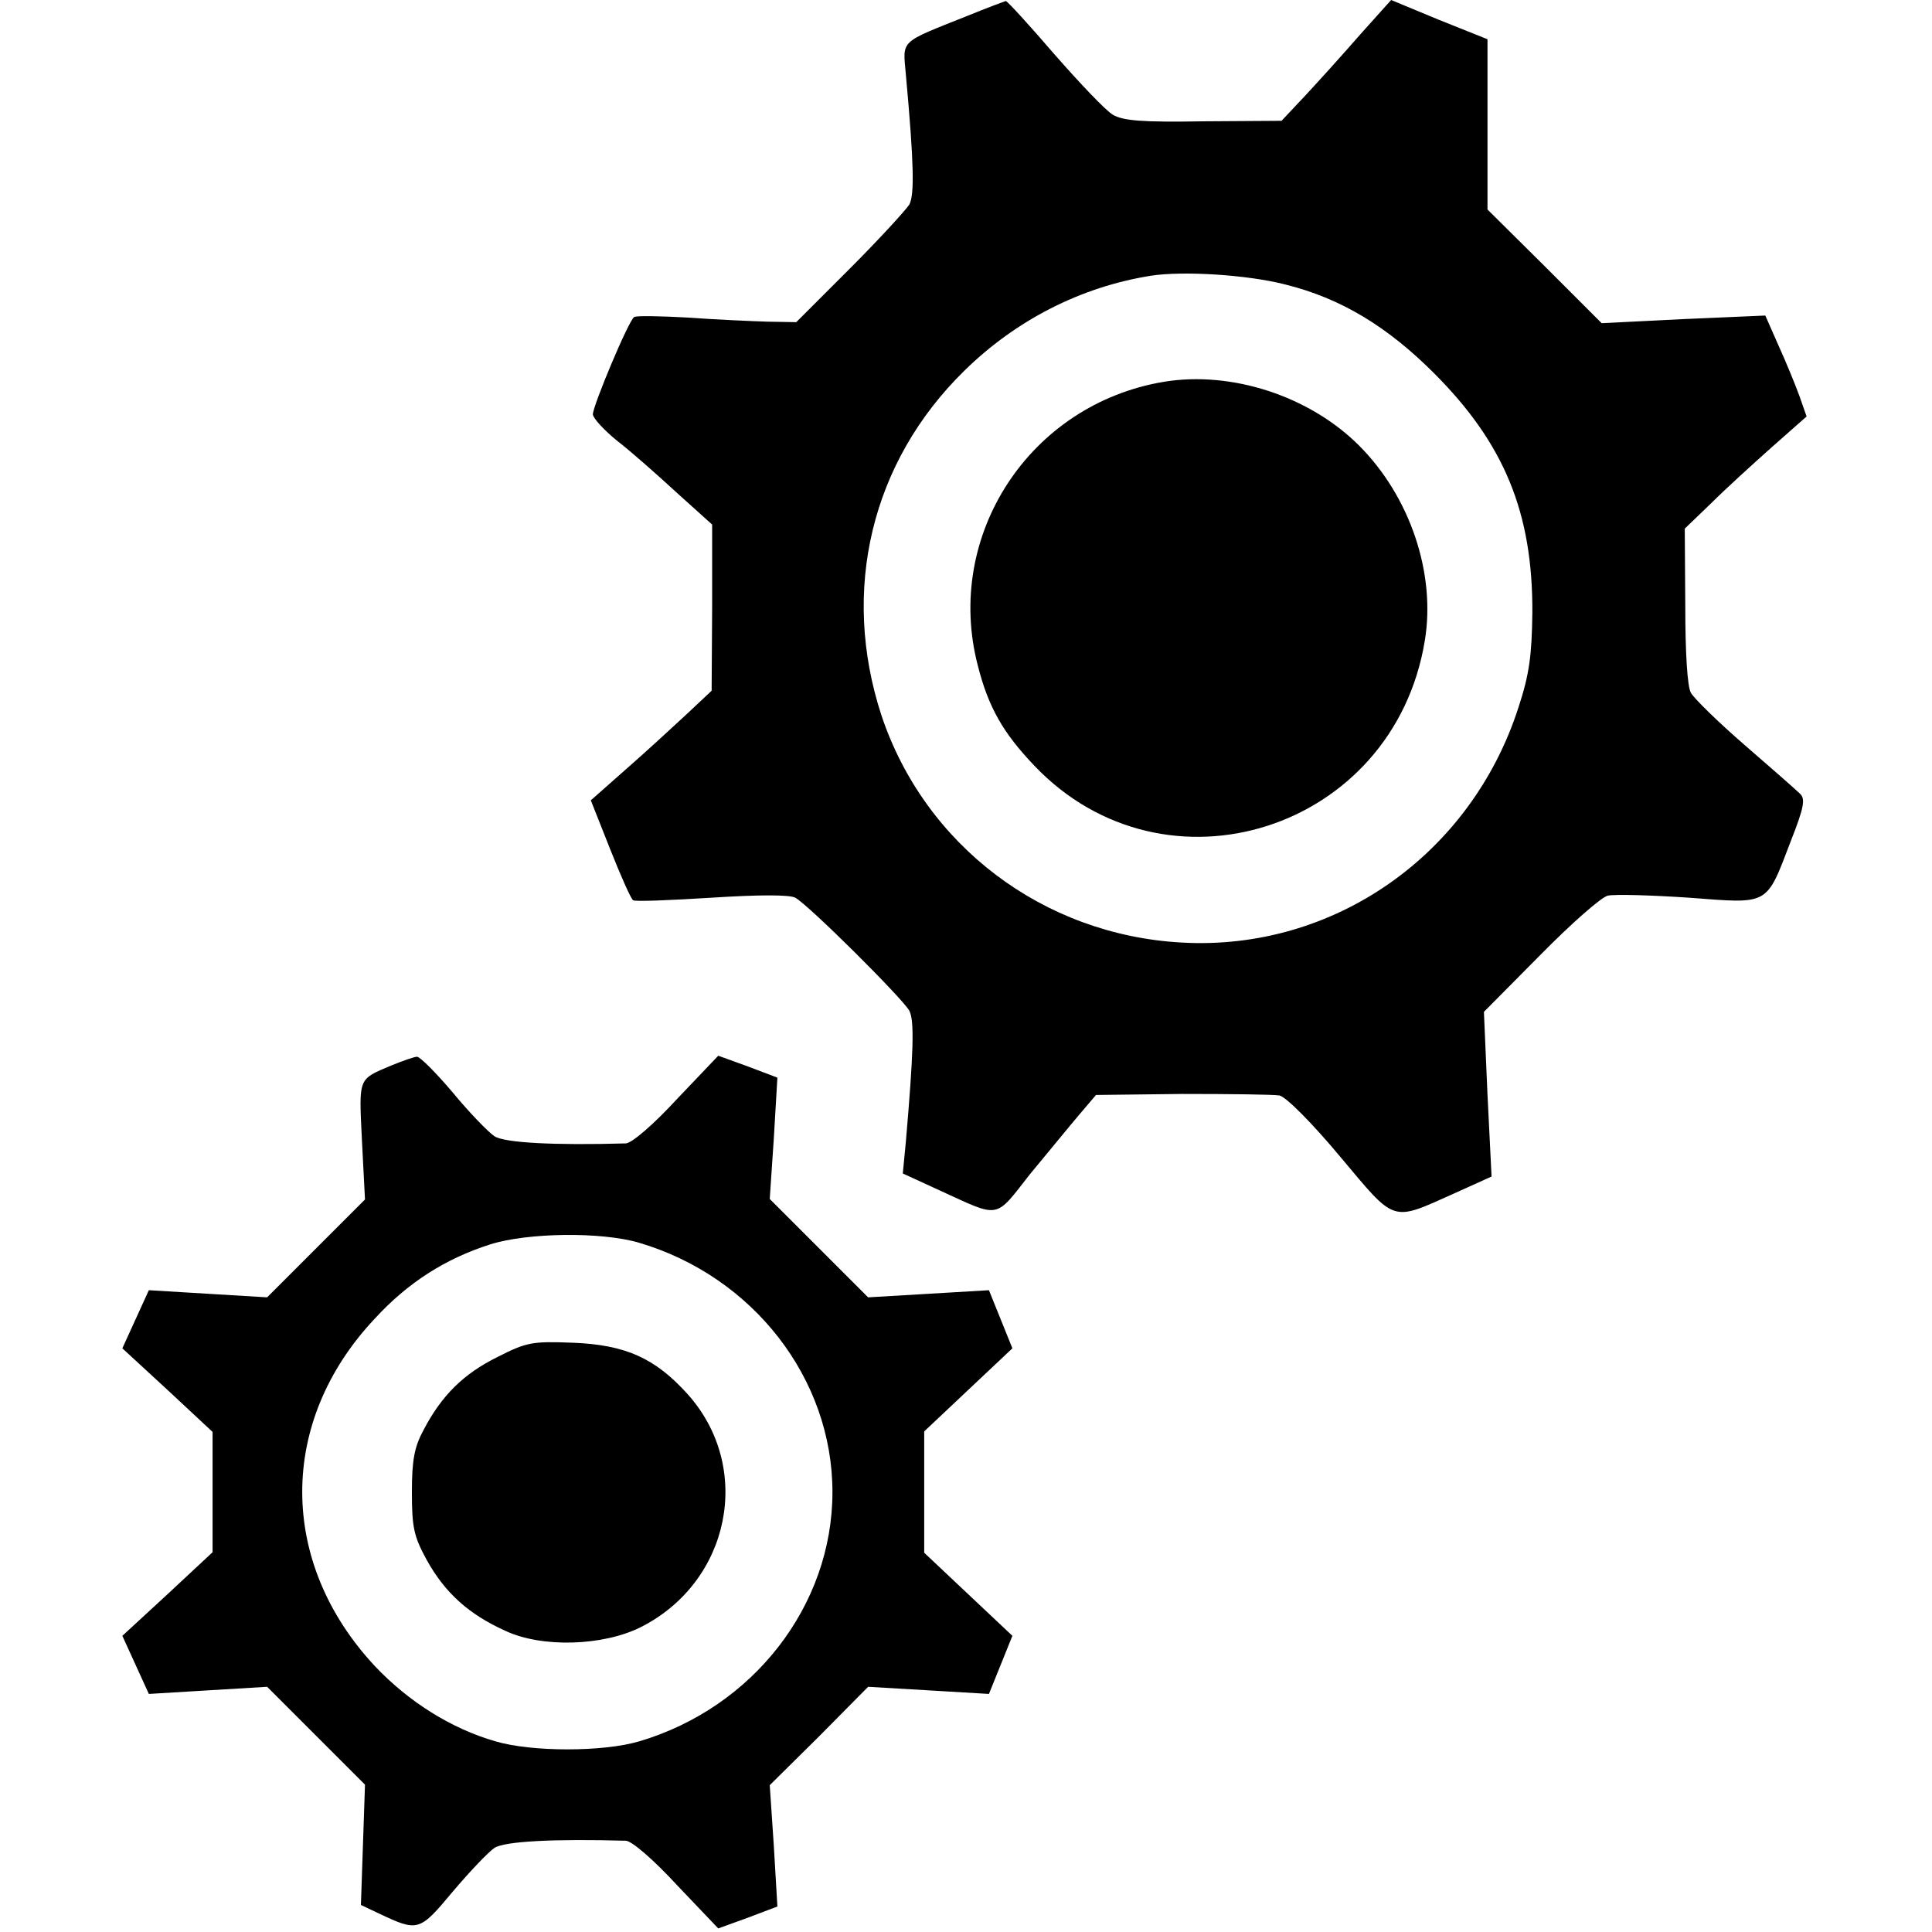
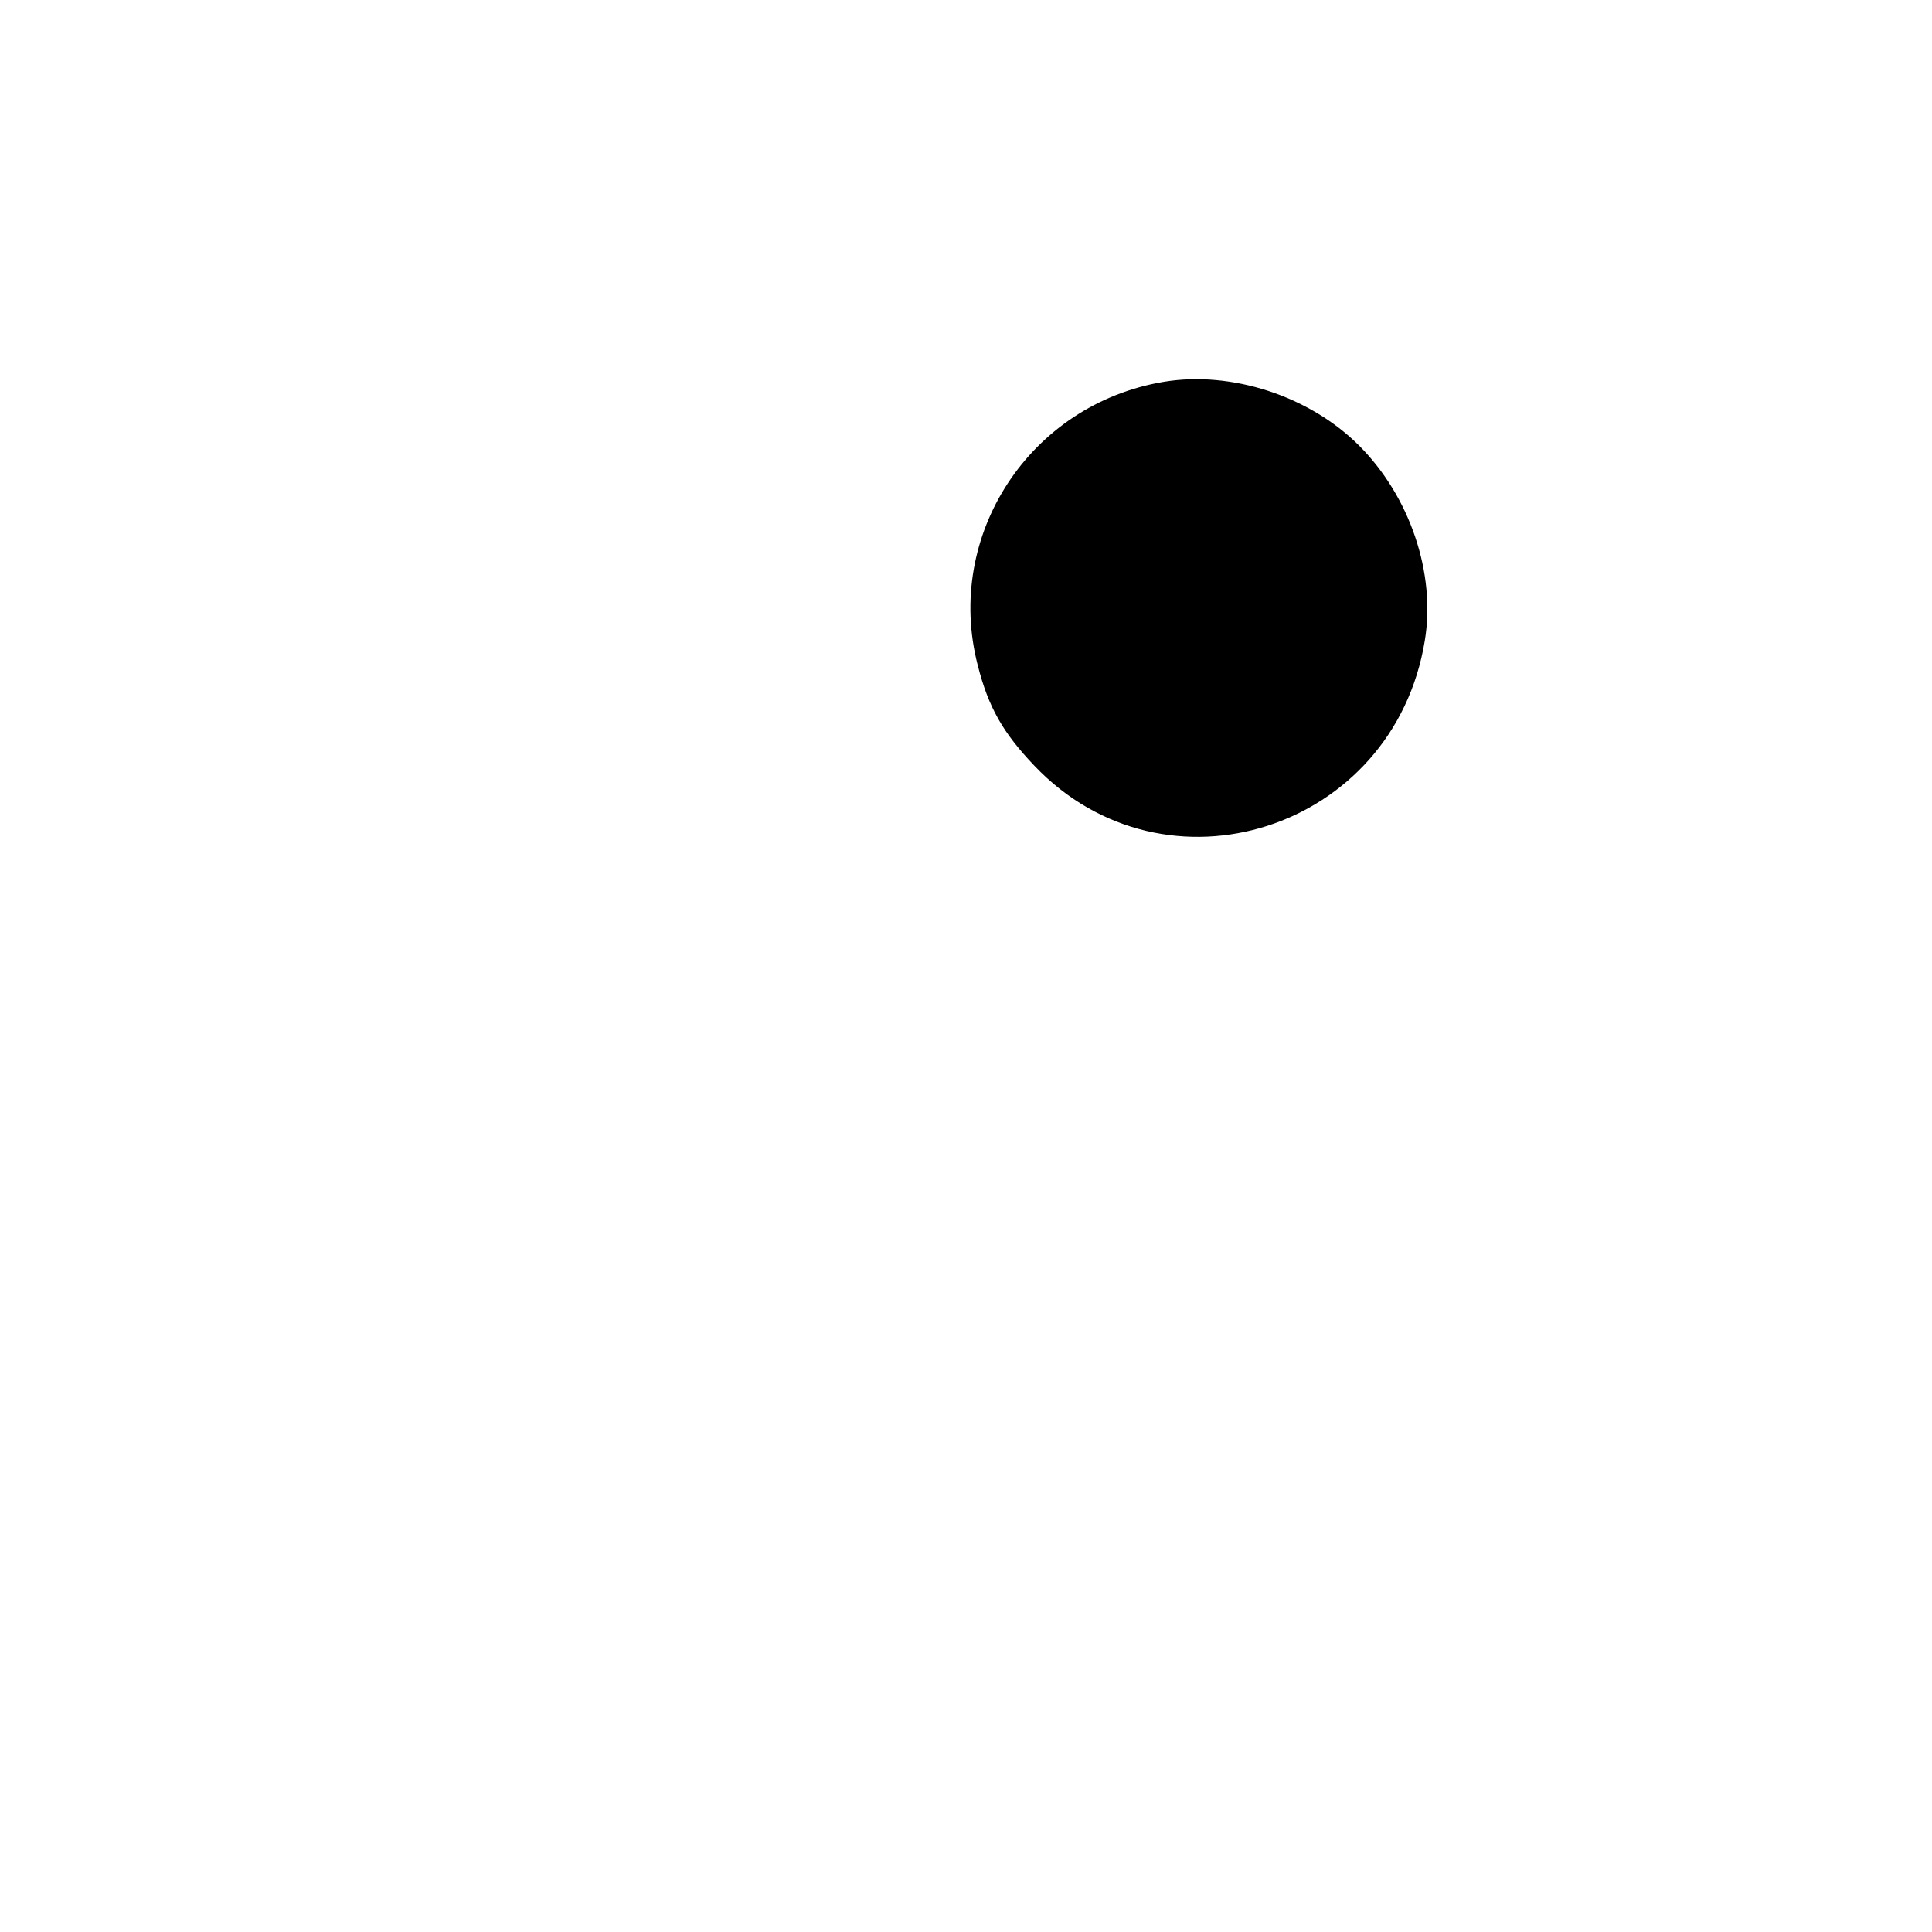
<svg xmlns="http://www.w3.org/2000/svg" xmlns:ns1="http://sodipodi.sourceforge.net/DTD/sodipodi-0.dtd" xmlns:ns2="http://www.inkscape.org/namespaces/inkscape" version="1.0" width="379pt" height="379pt" viewBox="-24 0 379 379" preserveAspectRatio="xMidYMid" id="svg417" ns1:docname="uitvoering1.svg" ns2:version="1.2.2 (732a01da63, 2022-12-09)">
  <defs id="defs421" />
  <g transform="matrix(0.1,0,0,-0.1,-72.7,461.2)" fill="#000000" stroke="none" id="g415">
-     <path d="m 2385,4581 c -135,-54 -127,-46 -121,-115 16,-175 17,-235 7,-255 -7,-11 -59,-68 -117,-126 l -105,-105 -57,1 c -31,1 -101,4 -155,8 -55,3 -102,4 -106,1 -11,-7 -81,-174 -81,-191 1,-8 22,-31 48,-52 26,-20 78,-66 116,-101 l 70,-63 v -163 l -1,-163 -49,-46 c -27,-25 -80,-74 -119,-108 l -69,-61 38,-96 c 21,-53 41,-98 45,-100 4,-3 73,0 154,5 93,6 153,6 164,0 25,-13 211,-198 224,-222 10,-20 8,-82 -7,-257 l -6,-62 74,-34 c 118,-54 106,-56 175,32 35,42 78,95 96,116 l 34,40 169,2 c 93,0 179,-1 191,-3 13,-3 63,-53 119,-120 110,-131 99,-128 224,-72 l 73,33 -8,161 -7,162 110,111 c 60,61 120,114 133,117 13,3 85,1 159,-4 159,-12 151,-17 200,111 26,66 29,83 18,93 -7,7 -56,50 -108,95 -52,45 -100,92 -106,103 -7,12 -11,79 -11,171 l -1,151 52,50 c 28,28 82,77 119,110 l 68,60 -14,40 c -8,22 -26,66 -41,99 l -26,59 -161,-7 -160,-8 -112,112 -112,111 v 167 167 l -95,38 -94,39 -61,-68 c -33,-38 -81,-91 -107,-119 l -47,-50 -153,-1 c -120,-2 -158,1 -178,13 -14,8 -65,62 -115,119 -49,57 -92,104 -95,104 -3,-1 -36,-13 -75,-29 z m 623,-527 c 109,-27 200,-82 292,-174 138,-138 194,-274 193,-470 -1,-84 -6,-121 -27,-185 -93,-290 -363,-479 -661,-462 -272,15 -504,191 -589,446 -80,245 -20,497 163,676 101,99 228,164 365,186 64,10 190,2 264,-17 z" id="path407" />
-     <path d="m 2770,3863 c -263,-44 -431,-301 -365,-556 21,-83 50,-133 111,-197 257,-270 705,-127 766,245 22,132 -29,283 -129,383 -97,97 -250,147 -383,125 z" id="path409" />
-     <path d="m 1255,2522 c -66,-28 -64,-22 -58,-147 l 6,-116 -96,-96 -96,-96 -116,7 -116,7 -26,-57 -26,-57 89,-82 88,-82 v -118 -118 l -88,-82 -89,-82 26,-57 26,-57 116,7 116,7 96,-96 96,-96 -4,-118 -4,-118 36,-17 c 76,-36 79,-35 144,43 33,39 70,78 82,86 20,13 118,18 258,14 12,-1 54,-37 100,-87 l 81,-85 58,21 58,22 -7,119 -8,119 97,96 96,97 119,-7 118,-7 23,57 23,57 -86,81 -87,82 v 119 119 l 87,82 86,81 -23,57 -23,57 -118,-7 -119,-7 -96,96 -97,97 8,119 7,119 -58,22 -58,21 -81,-85 c -46,-50 -88,-86 -100,-87 -140,-4 -238,1 -258,14 -12,8 -49,46 -82,86 -33,39 -64,70 -70,70 -5,0 -28,-8 -50,-17 z m 486,-348 c 223,-66 379,-266 379,-489 0,-223 -156,-423 -379,-489 -71,-21 -211,-21 -282,0 -87,25 -171,78 -237,148 -189,203 -190,479 0,681 65,71 139,118 227,146 73,23 218,25 292,3 z" id="path411" />
-     <path d="m 1463,1950 c -67,-33 -110,-76 -145,-143 -18,-33 -23,-59 -23,-122 0,-70 4,-87 29,-133 36,-65 83,-107 154,-139 72,-34 192,-30 266,7 176,89 221,313 92,457 -64,71 -122,97 -226,101 -79,3 -90,1 -147,-28 z" id="path413" />
+     <path d="m 2770,3863 c -263,-44 -431,-301 -365,-556 21,-83 50,-133 111,-197 257,-270 705,-127 766,245 22,132 -29,283 -129,383 -97,97 -250,147 -383,125 " id="path409" />
  </g>
</svg>